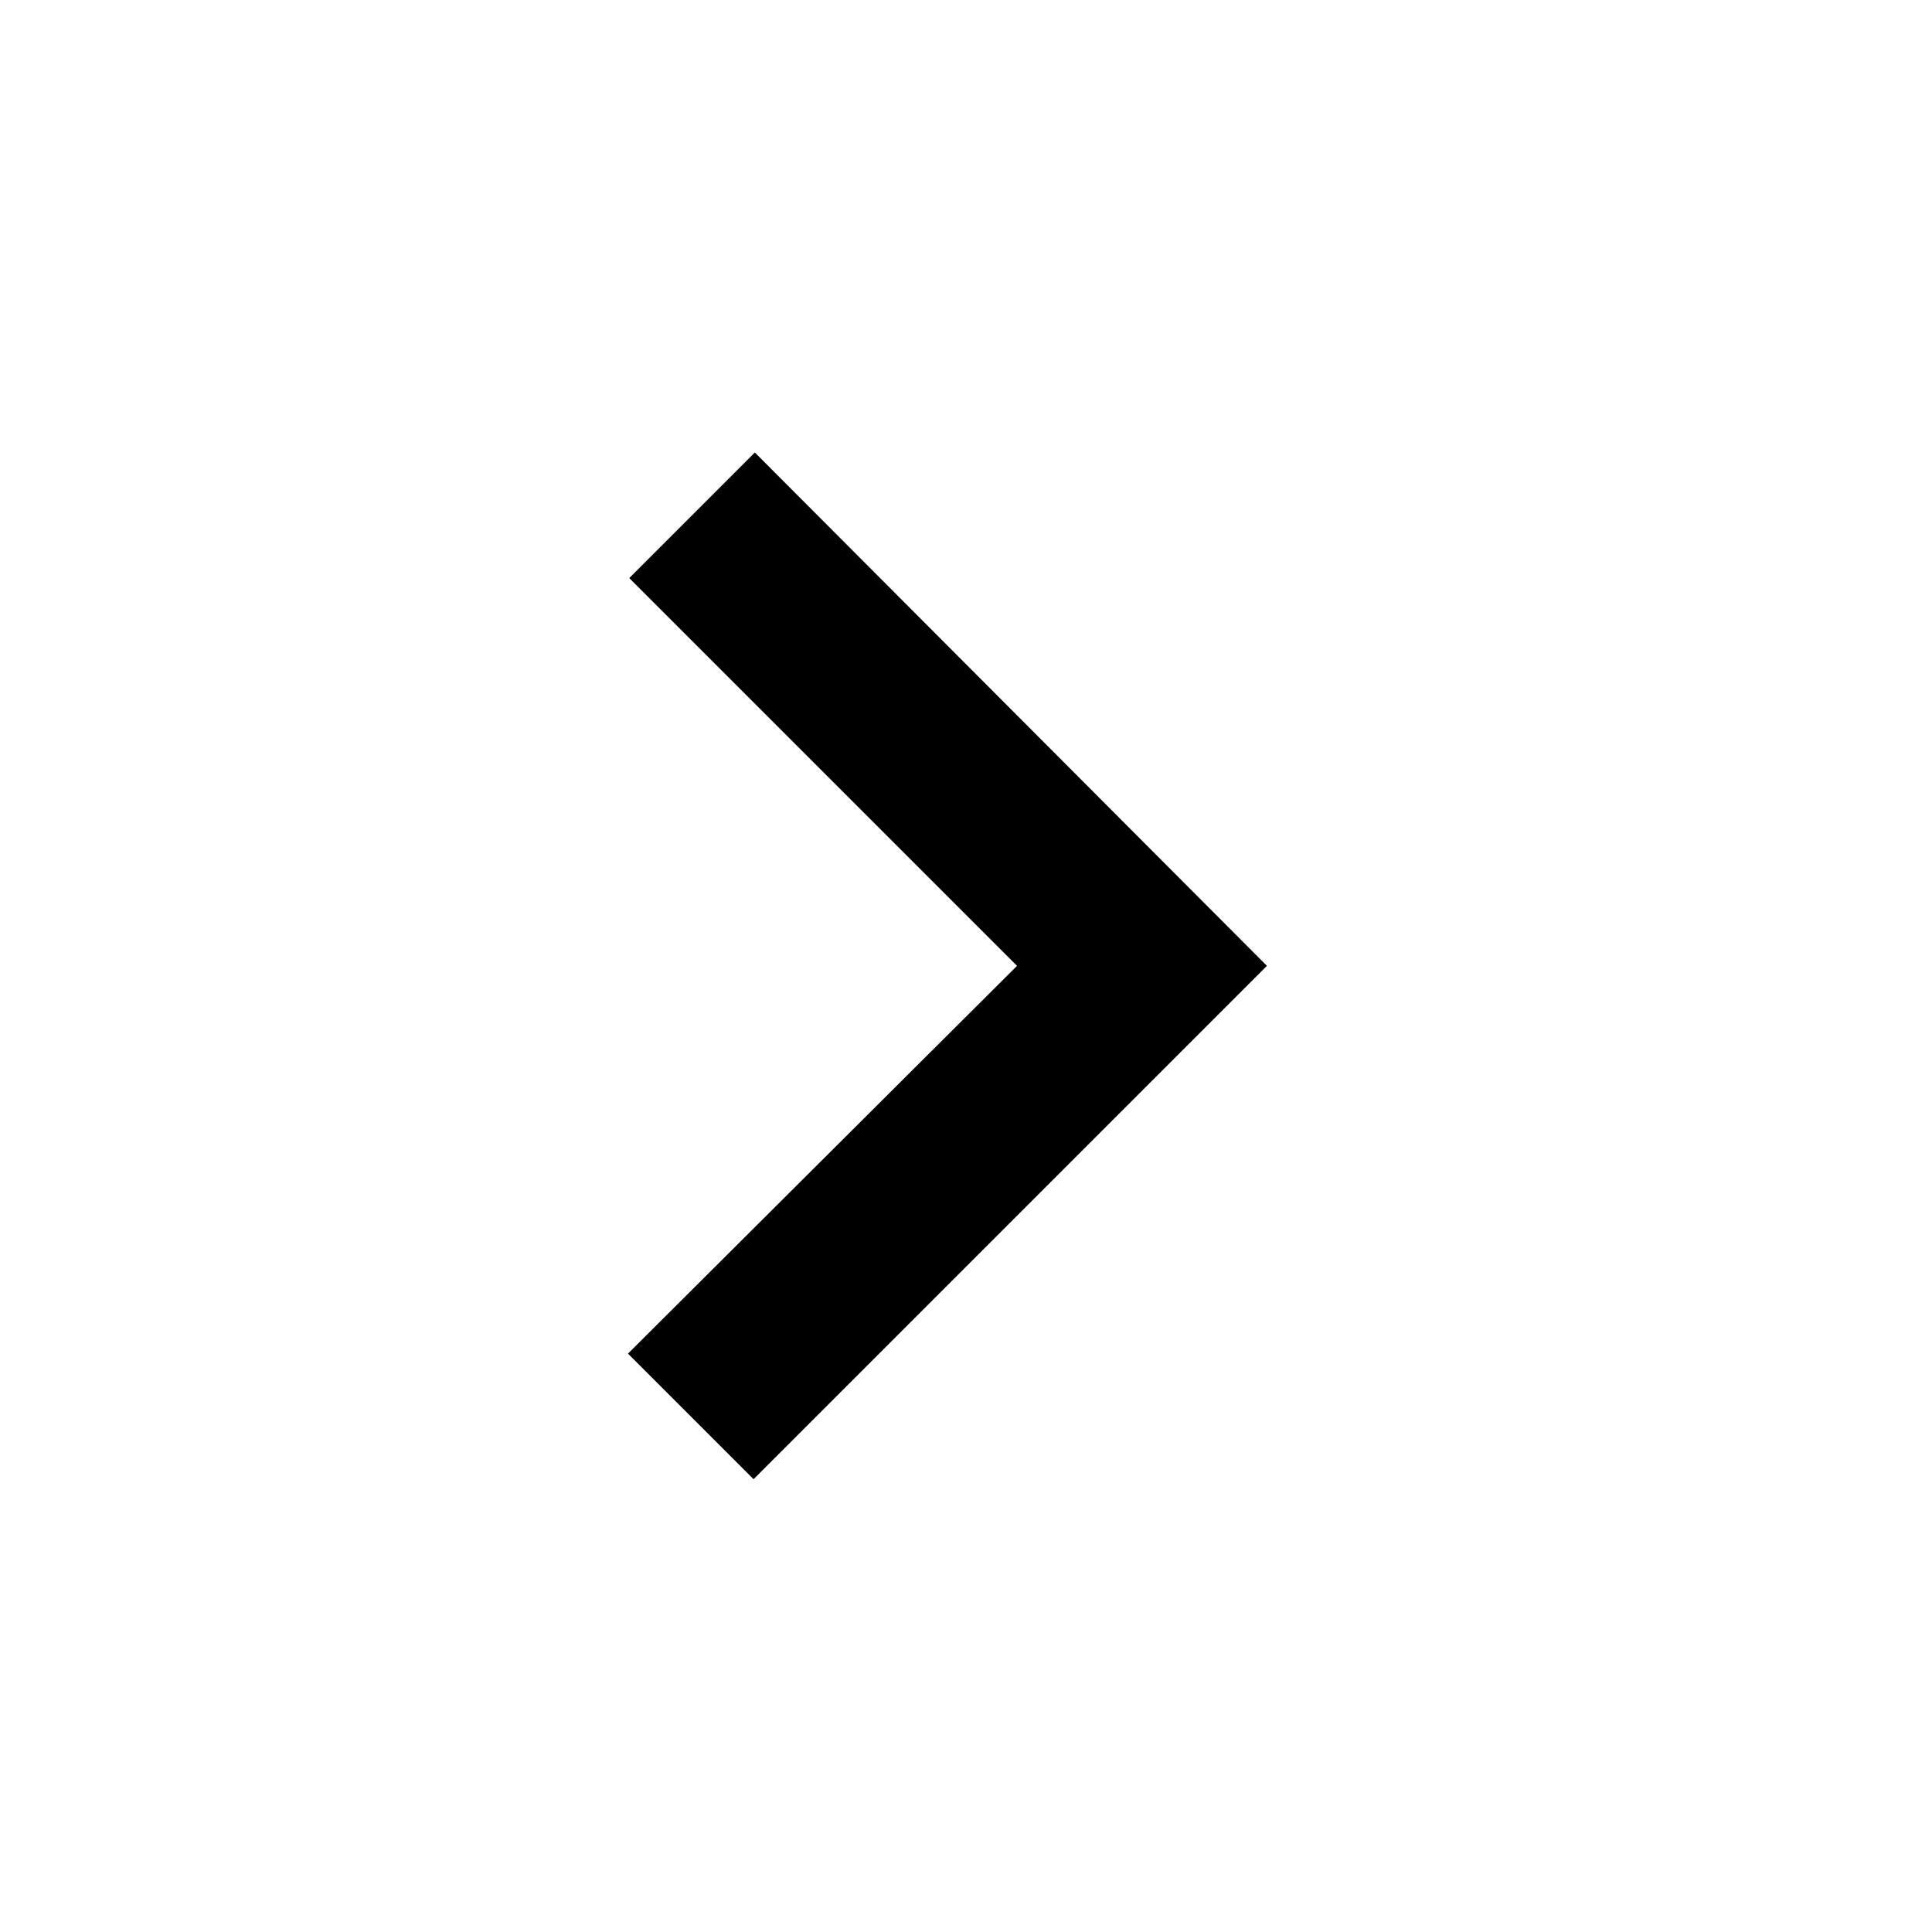
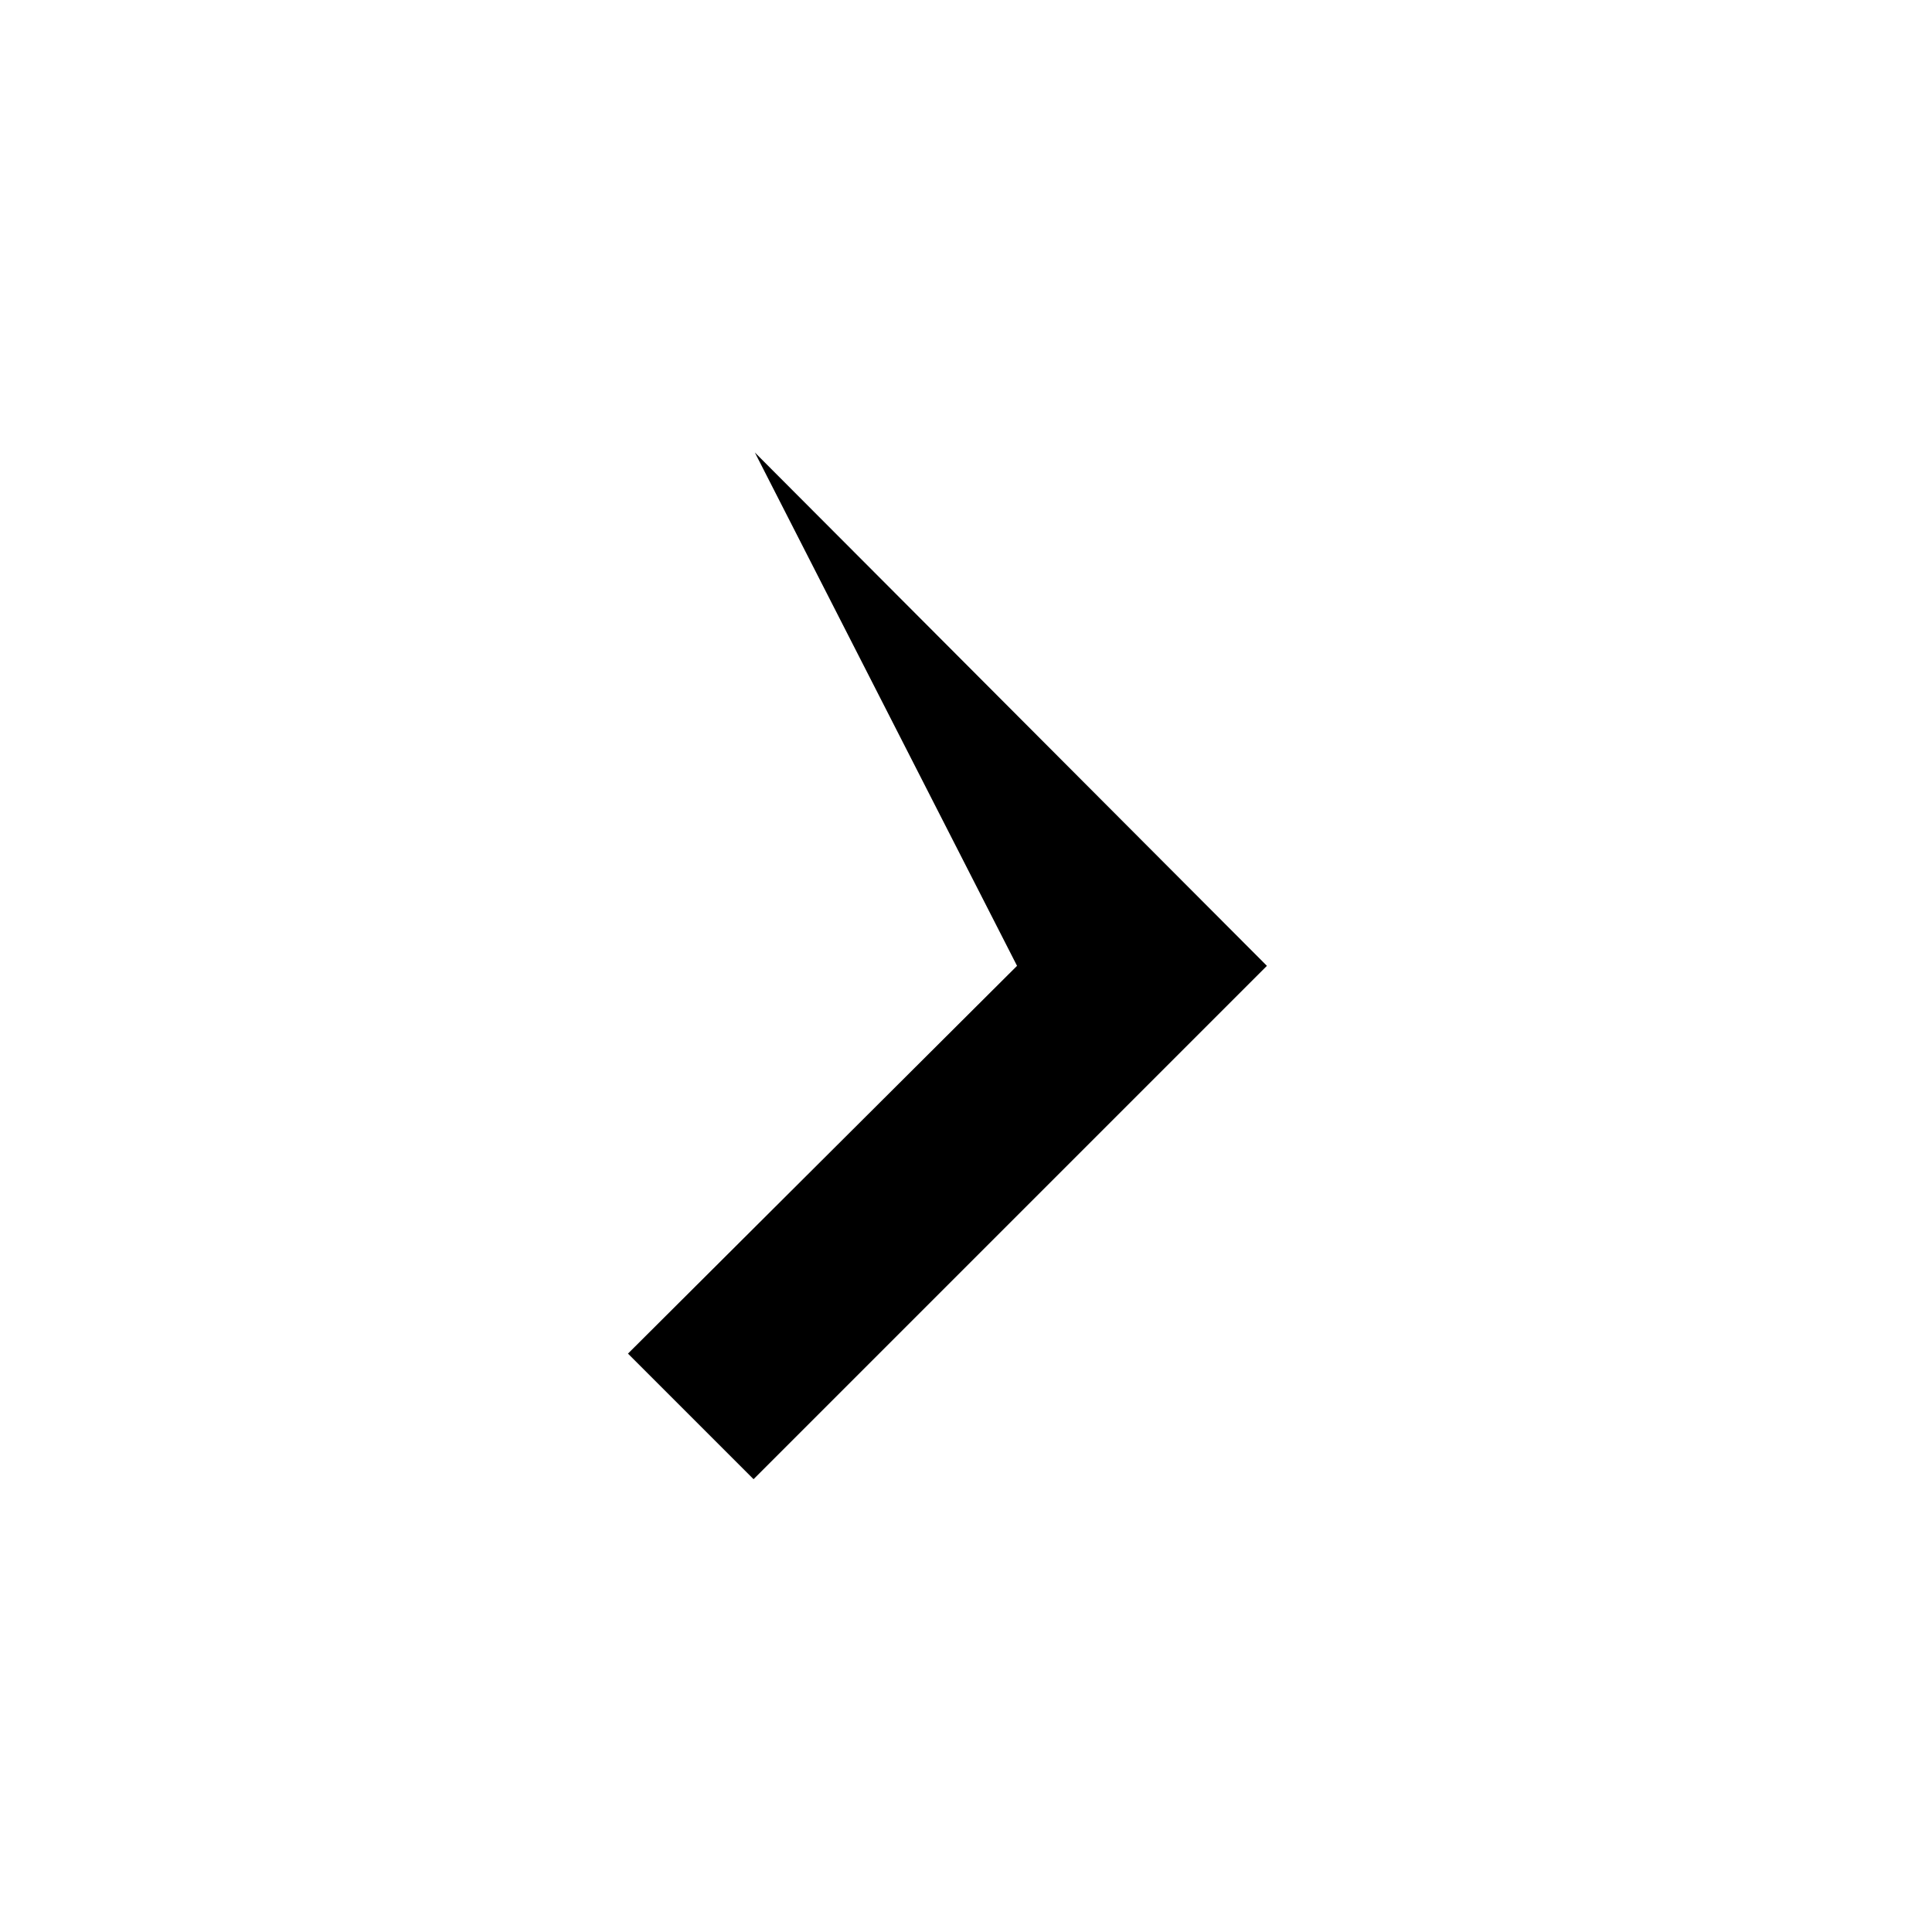
<svg xmlns="http://www.w3.org/2000/svg" width="24" height="24" viewBox="0 0 24 24" fill="none">
-   <path d="M15.738 11.998L9.361 18.375L7.801 16.815L12.634 11.998L7.817 7.181L9.377 5.621L15.738 11.998Z" fill="black" />
+   <path d="M15.738 11.998L9.361 18.375L7.801 16.815L12.634 11.998L9.377 5.621L15.738 11.998Z" fill="black" />
</svg>